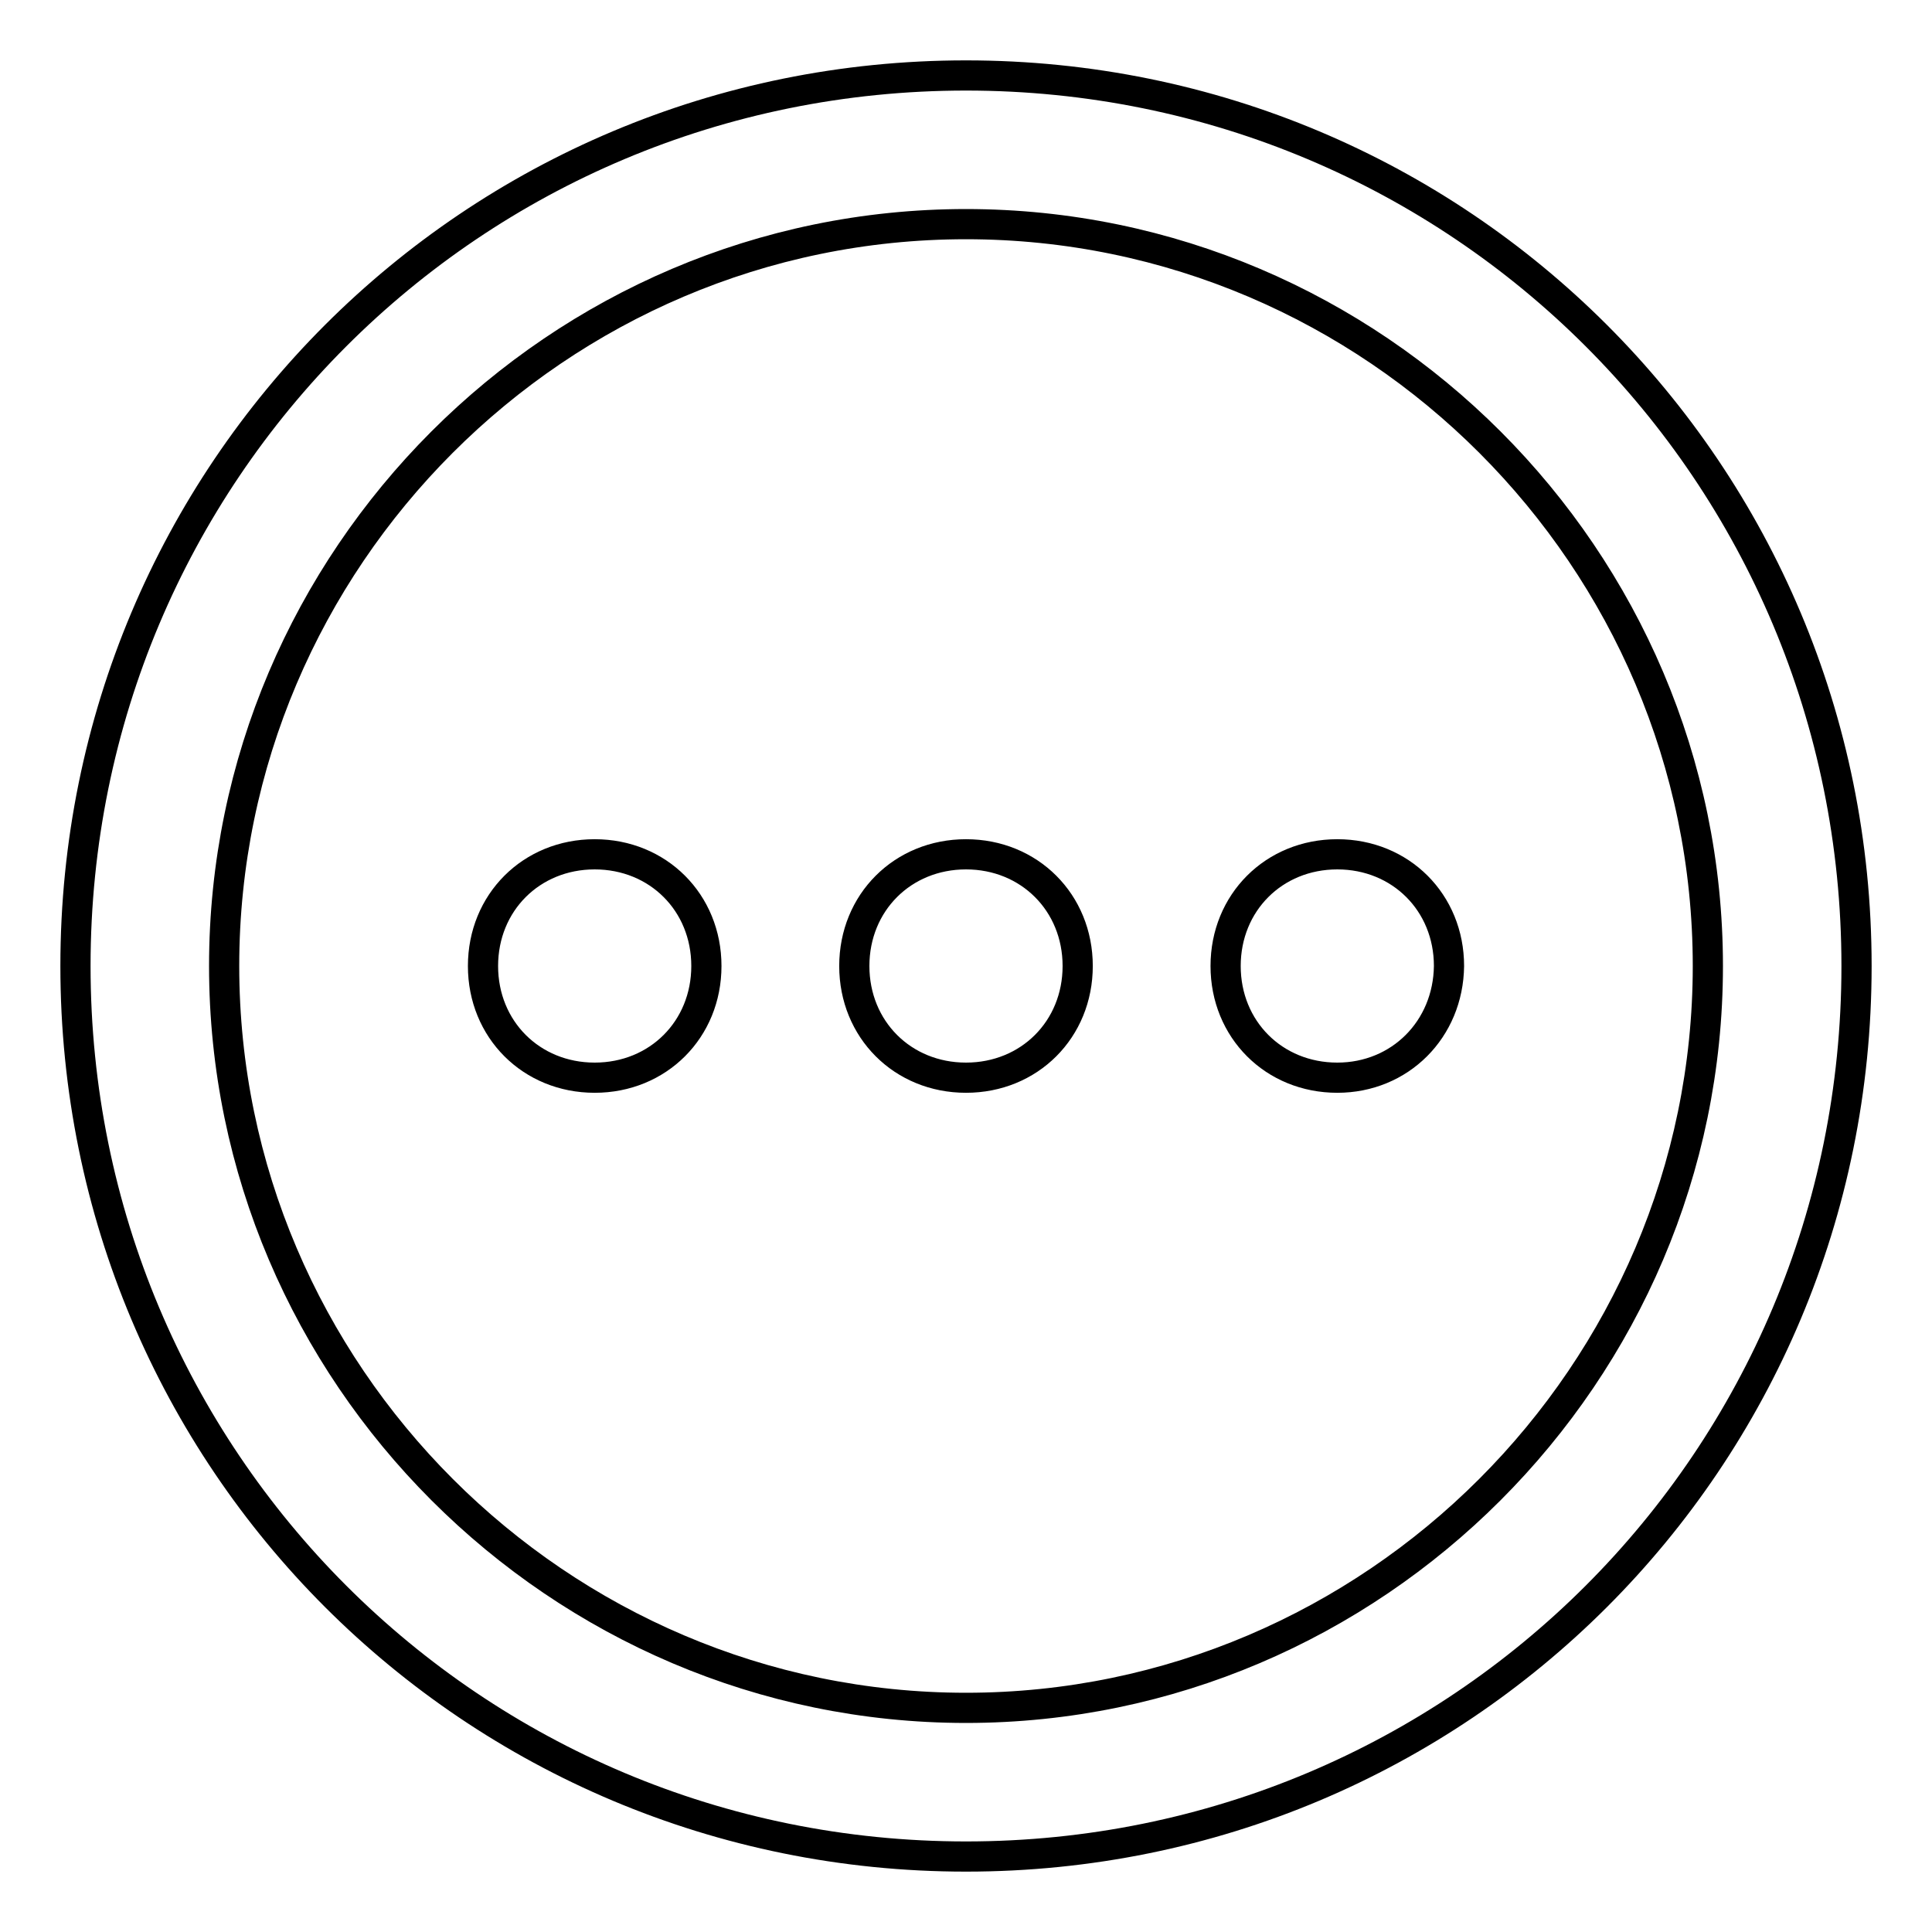
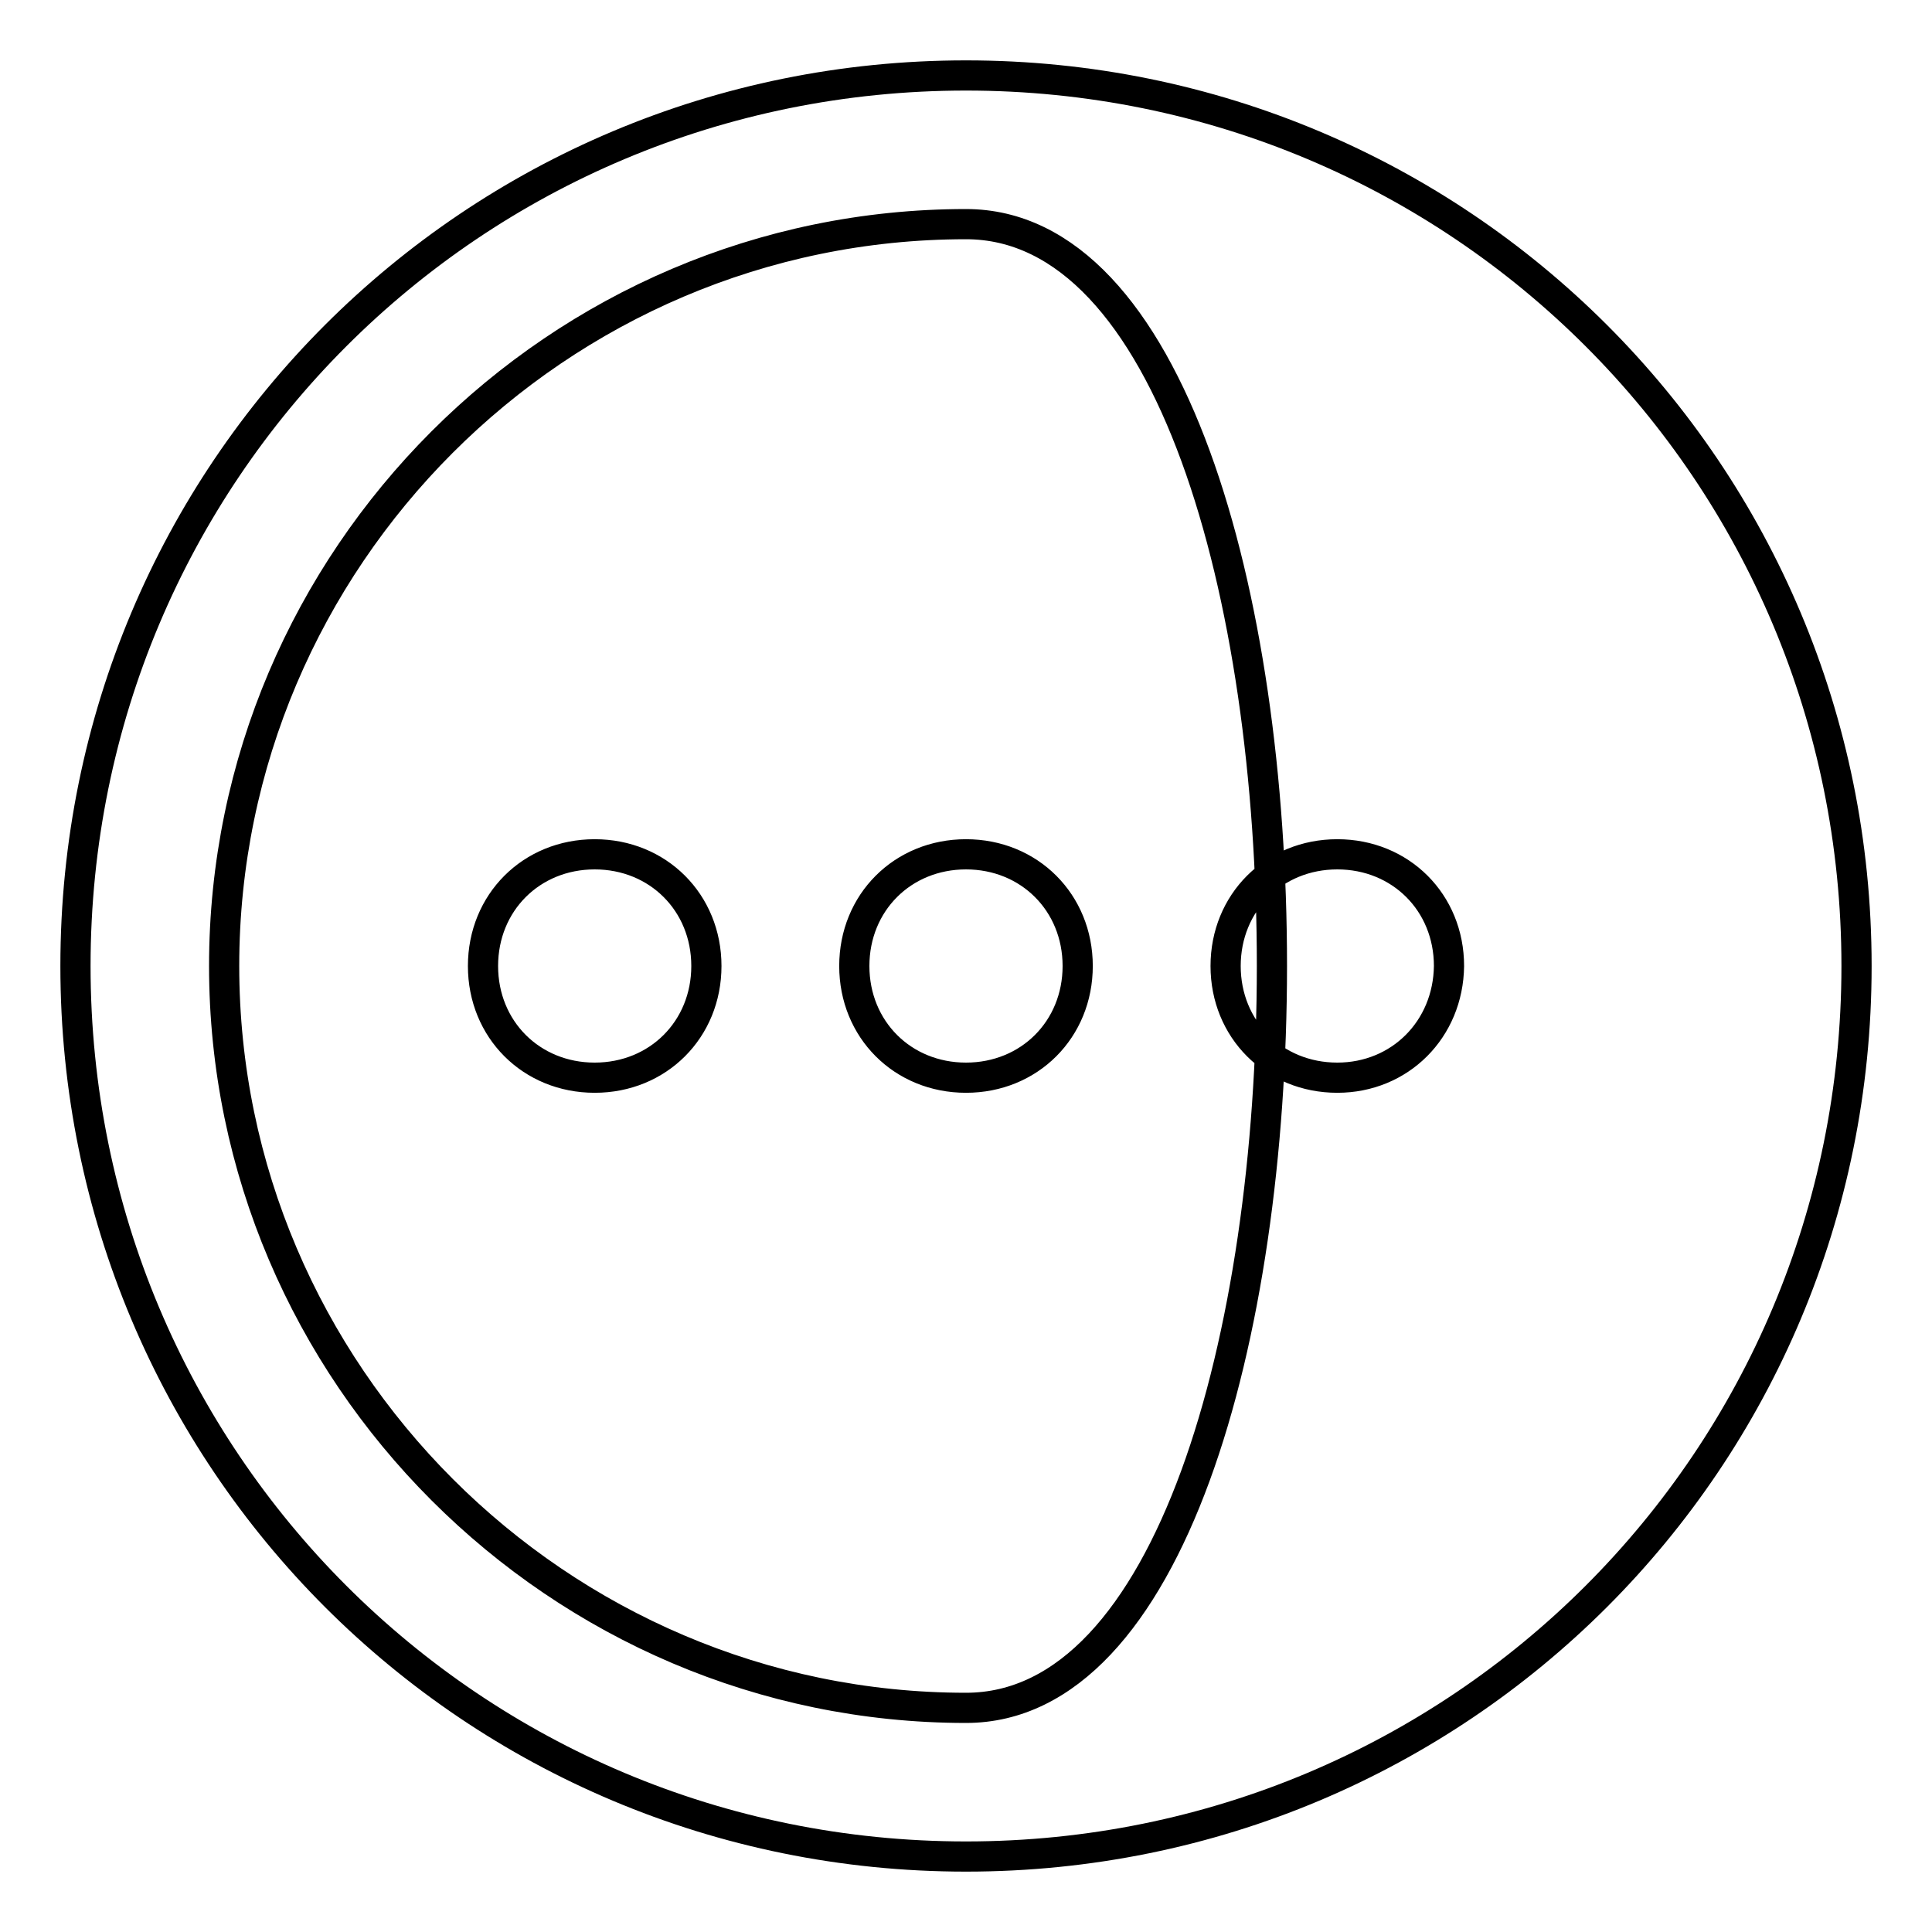
<svg xmlns="http://www.w3.org/2000/svg" version="1.1" x="0px" y="0px" viewBox="0 0 256 256" enable-background="new 0 0 256 256" xml:space="preserve">
  <g>
-     <path stroke-width="4" fill-opacity="0" stroke="#000000" d="M128,246c-65.4,0-118-52.6-118-118C10,62.6,62.6,10,128,10s118,52.6,118,118C246,193.4,193.4,246,128,246z  M128,29.7c-54.1,0-98.3,44.3-98.3,98.3s44.3,98.3,98.3,98.3s98.3-44.3,98.3-98.3S182.1,29.7,128,29.7z M177.2,142.8 c-8.4,0-14.8-6.4-14.8-14.8c0-8.4,6.4-14.8,14.8-14.8s14.8,6.4,14.8,14.8C191.9,136.4,185.5,142.8,177.2,142.8z M128,142.8 c-8.4,0-14.8-6.4-14.8-14.8c0-8.4,6.4-14.8,14.8-14.8s14.8,6.4,14.8,14.8C142.8,136.4,136.4,142.8,128,142.8z M78.8,142.8 c-8.4,0-14.8-6.4-14.8-14.8c0-8.4,6.4-14.8,14.8-14.8c8.4,0,14.8,6.4,14.8,14.8C93.6,136.4,87.2,142.8,78.8,142.8z" />
+     <path stroke-width="4" fill-opacity="0" stroke="#000000" d="M128,246c-65.4,0-118-52.6-118-118C10,62.6,62.6,10,128,10s118,52.6,118,118C246,193.4,193.4,246,128,246z  M128,29.7c-54.1,0-98.3,44.3-98.3,98.3s44.3,98.3,98.3,98.3S182.1,29.7,128,29.7z M177.2,142.8 c-8.4,0-14.8-6.4-14.8-14.8c0-8.4,6.4-14.8,14.8-14.8s14.8,6.4,14.8,14.8C191.9,136.4,185.5,142.8,177.2,142.8z M128,142.8 c-8.4,0-14.8-6.4-14.8-14.8c0-8.4,6.4-14.8,14.8-14.8s14.8,6.4,14.8,14.8C142.8,136.4,136.4,142.8,128,142.8z M78.8,142.8 c-8.4,0-14.8-6.4-14.8-14.8c0-8.4,6.4-14.8,14.8-14.8c8.4,0,14.8,6.4,14.8,14.8C93.6,136.4,87.2,142.8,78.8,142.8z" />
  </g>
</svg>